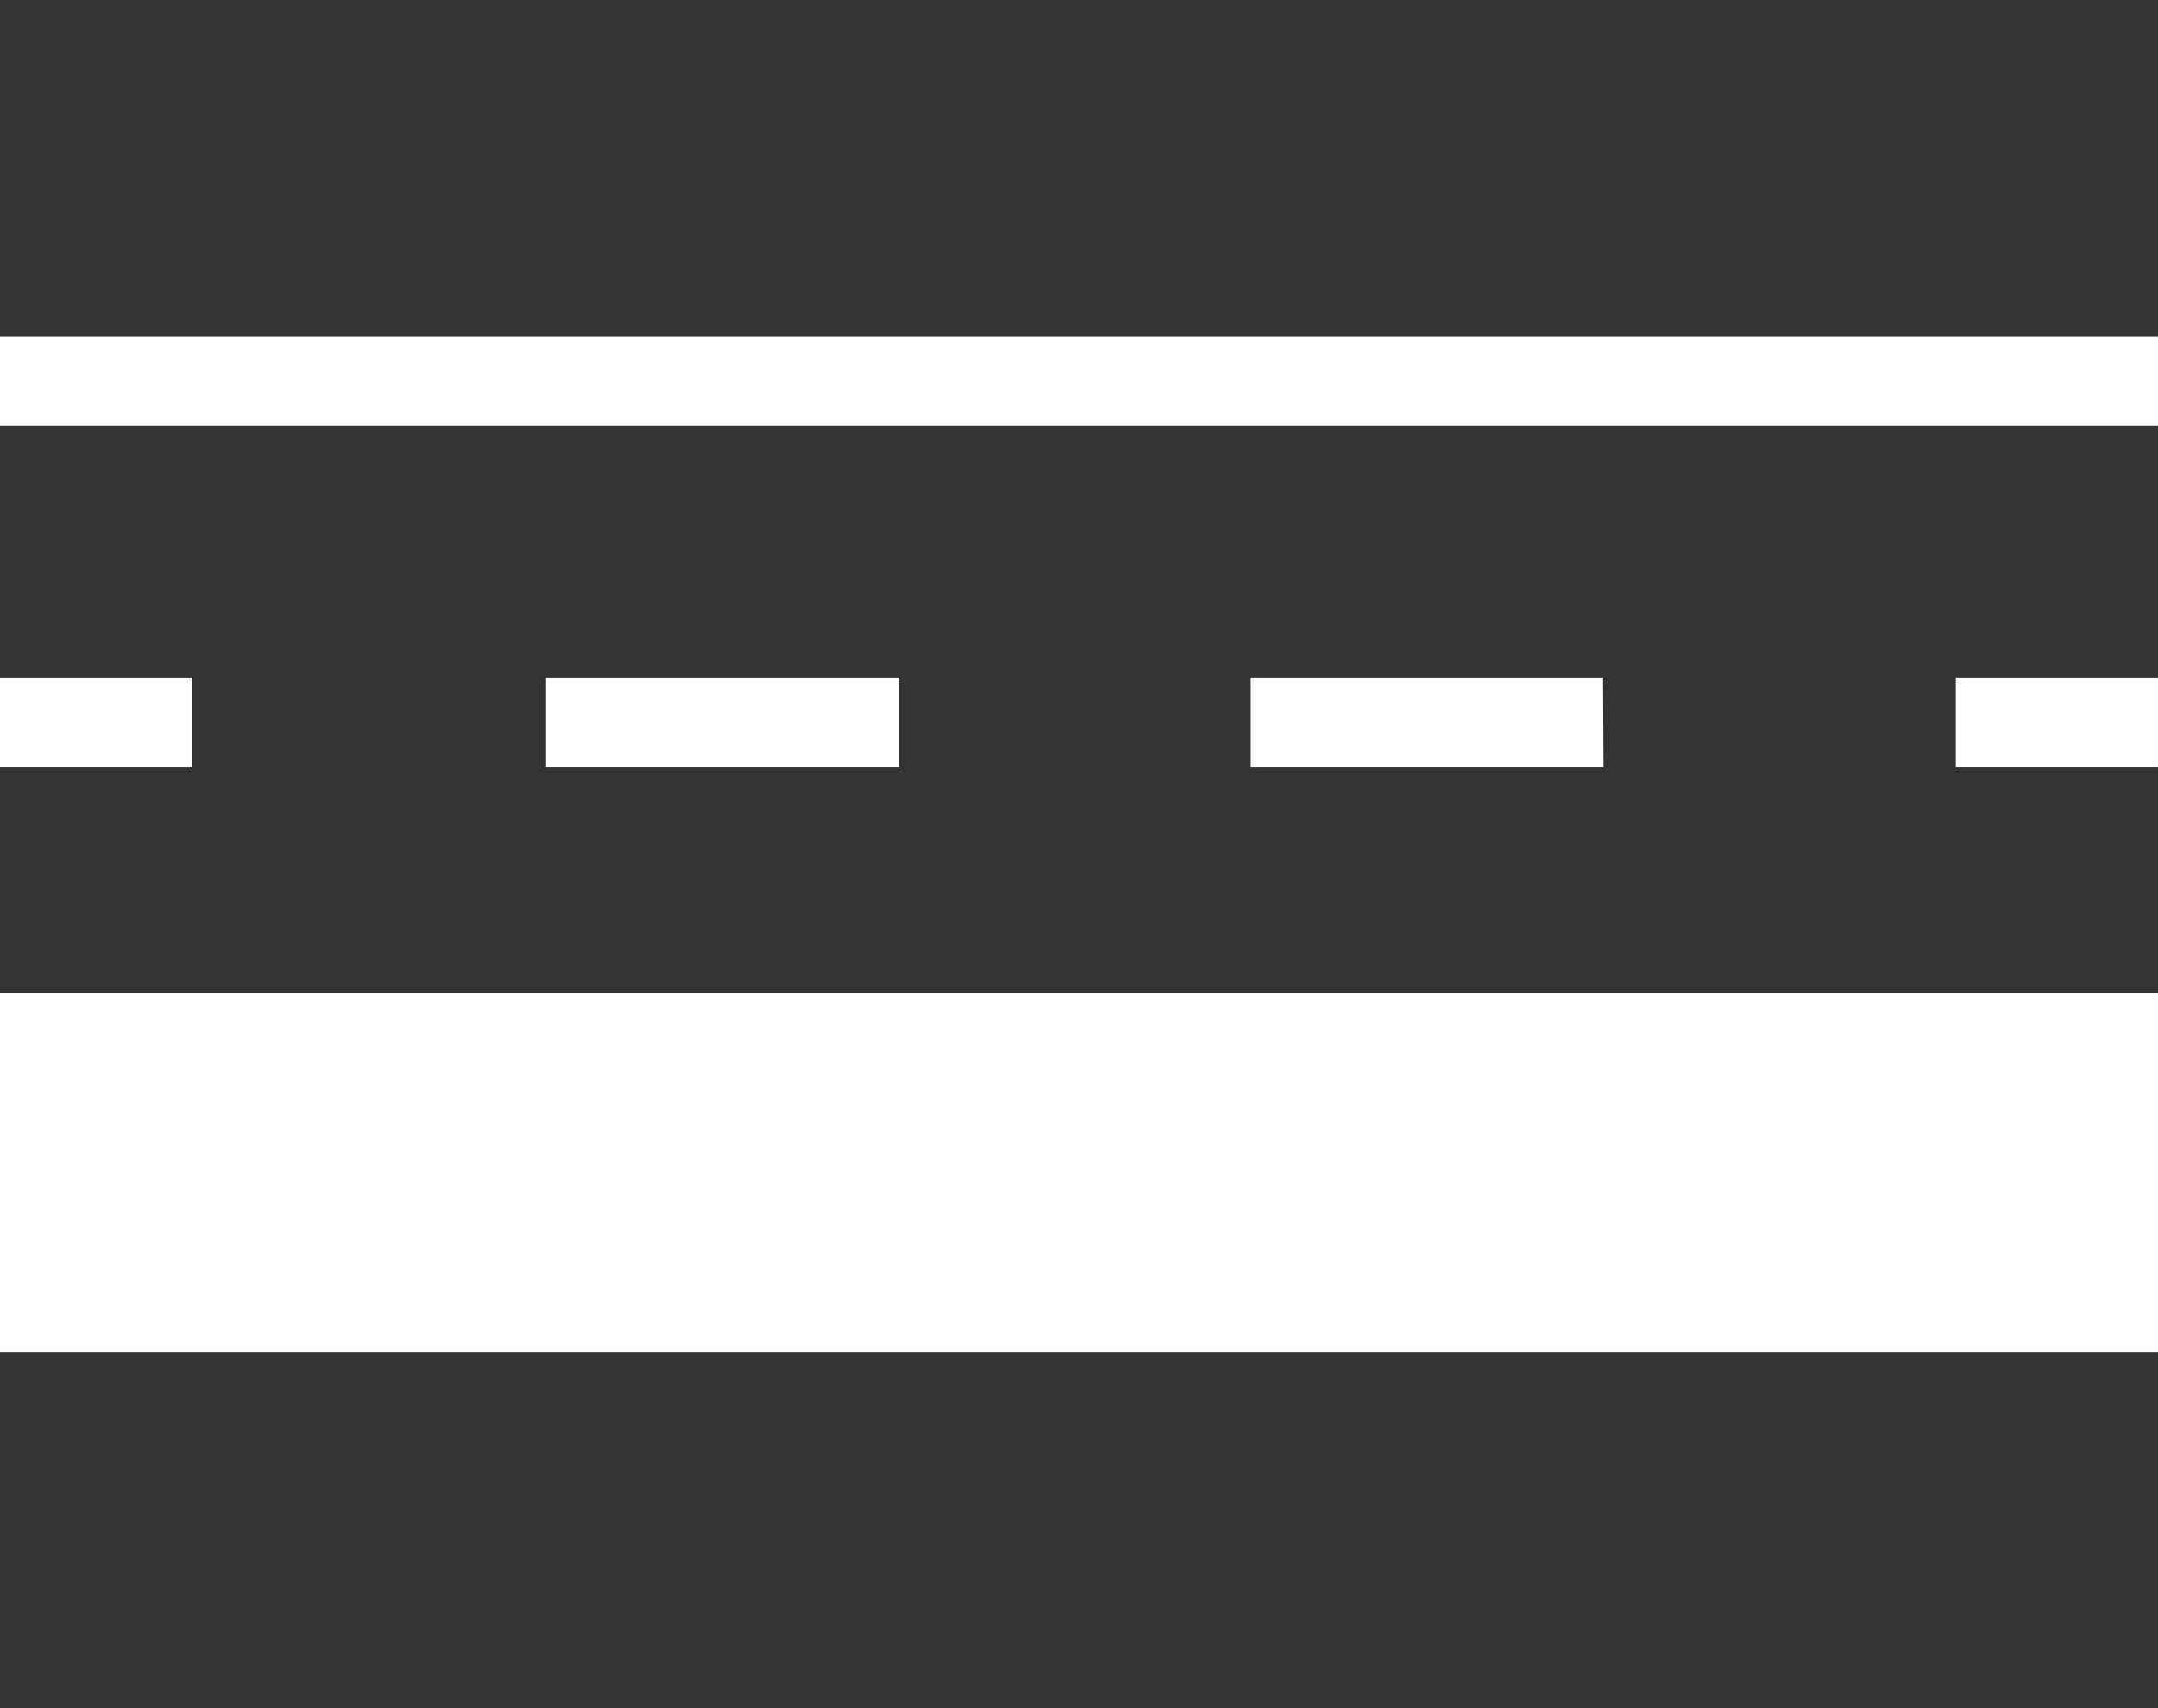
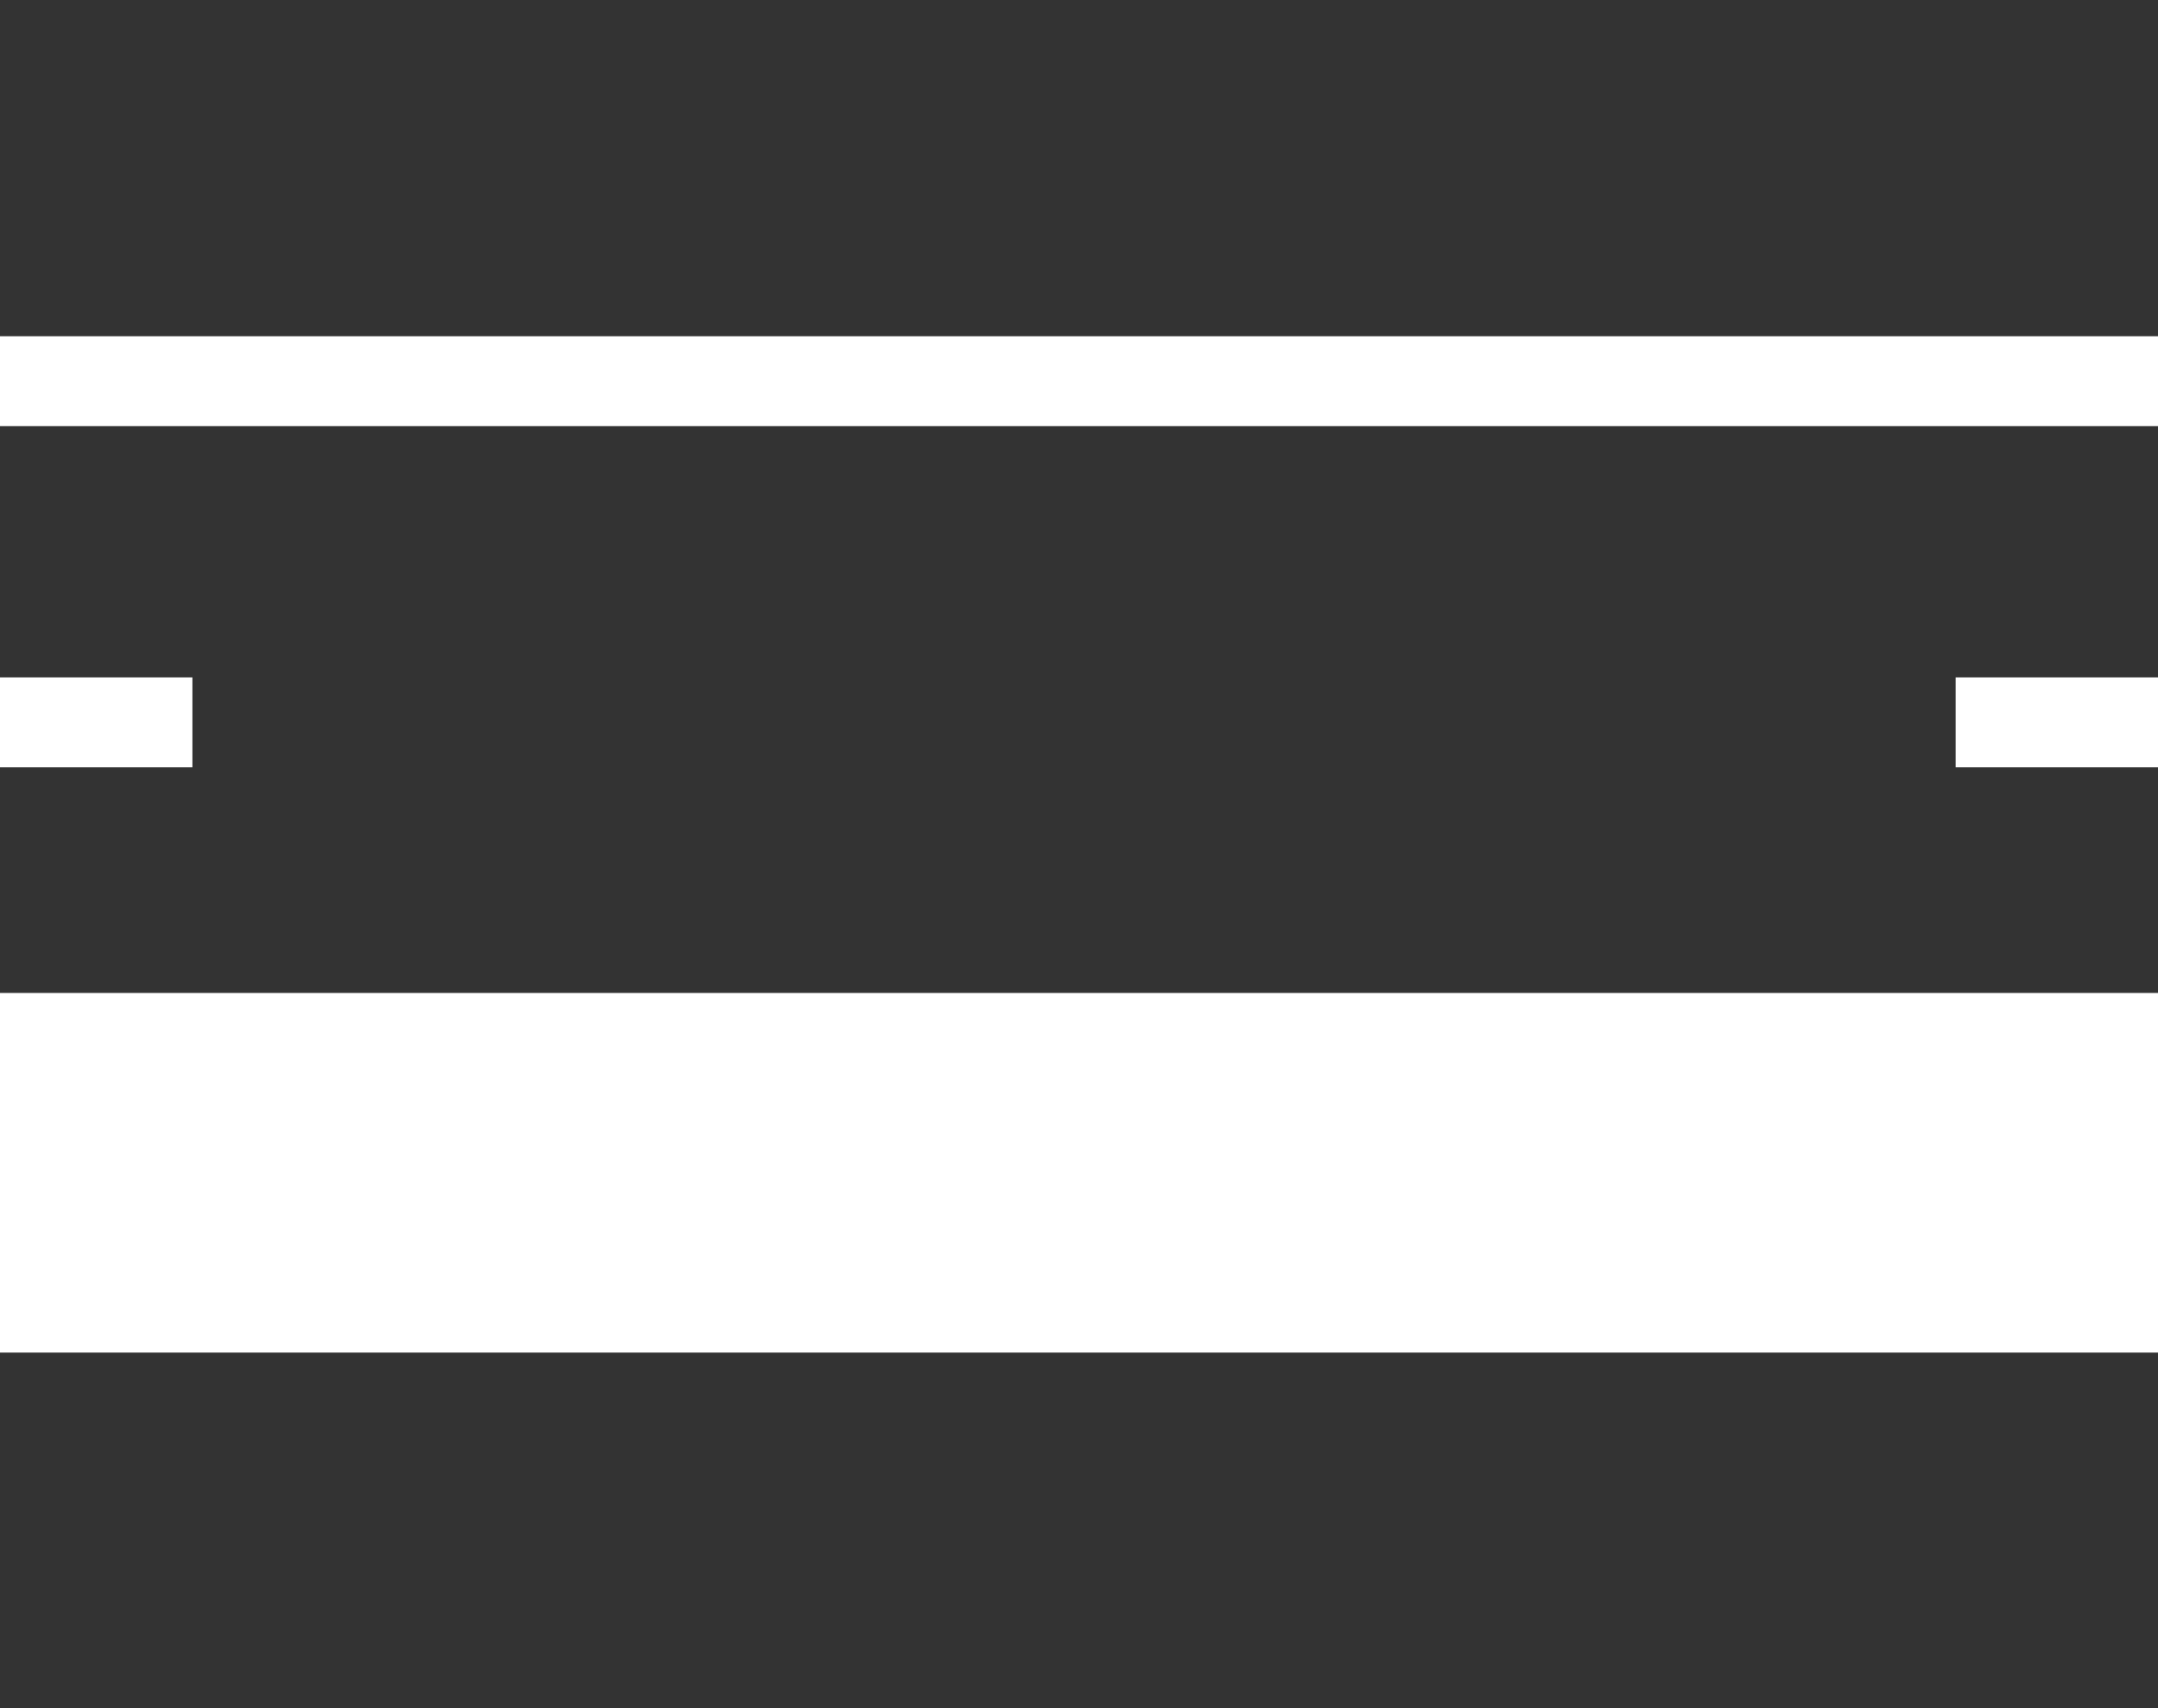
<svg xmlns="http://www.w3.org/2000/svg" viewBox="0 0 48 38">
  <rect x="0" y="0" width="48" height="38" fill="#333333" stroke="none" />
  <title>Pavement</title>
  <rect x="43.5" y="15.07" width="4.5" height="2" fill="#fff" />
-   <path d="M35.66,17.07H27.81v-2h7.84ZM20,17.07H12.13v-2H20Z" fill="#fff" />
  <rect x="-0.22" y="15.07" width="4.5" height="2" fill="#fff" />
  <rect x="-0.22" y="22.09" width="48.22" height="8" fill="#fff" />
  <rect x="-0.22" y="7.48" width="48.22" height="2" fill="#fff" />
</svg>